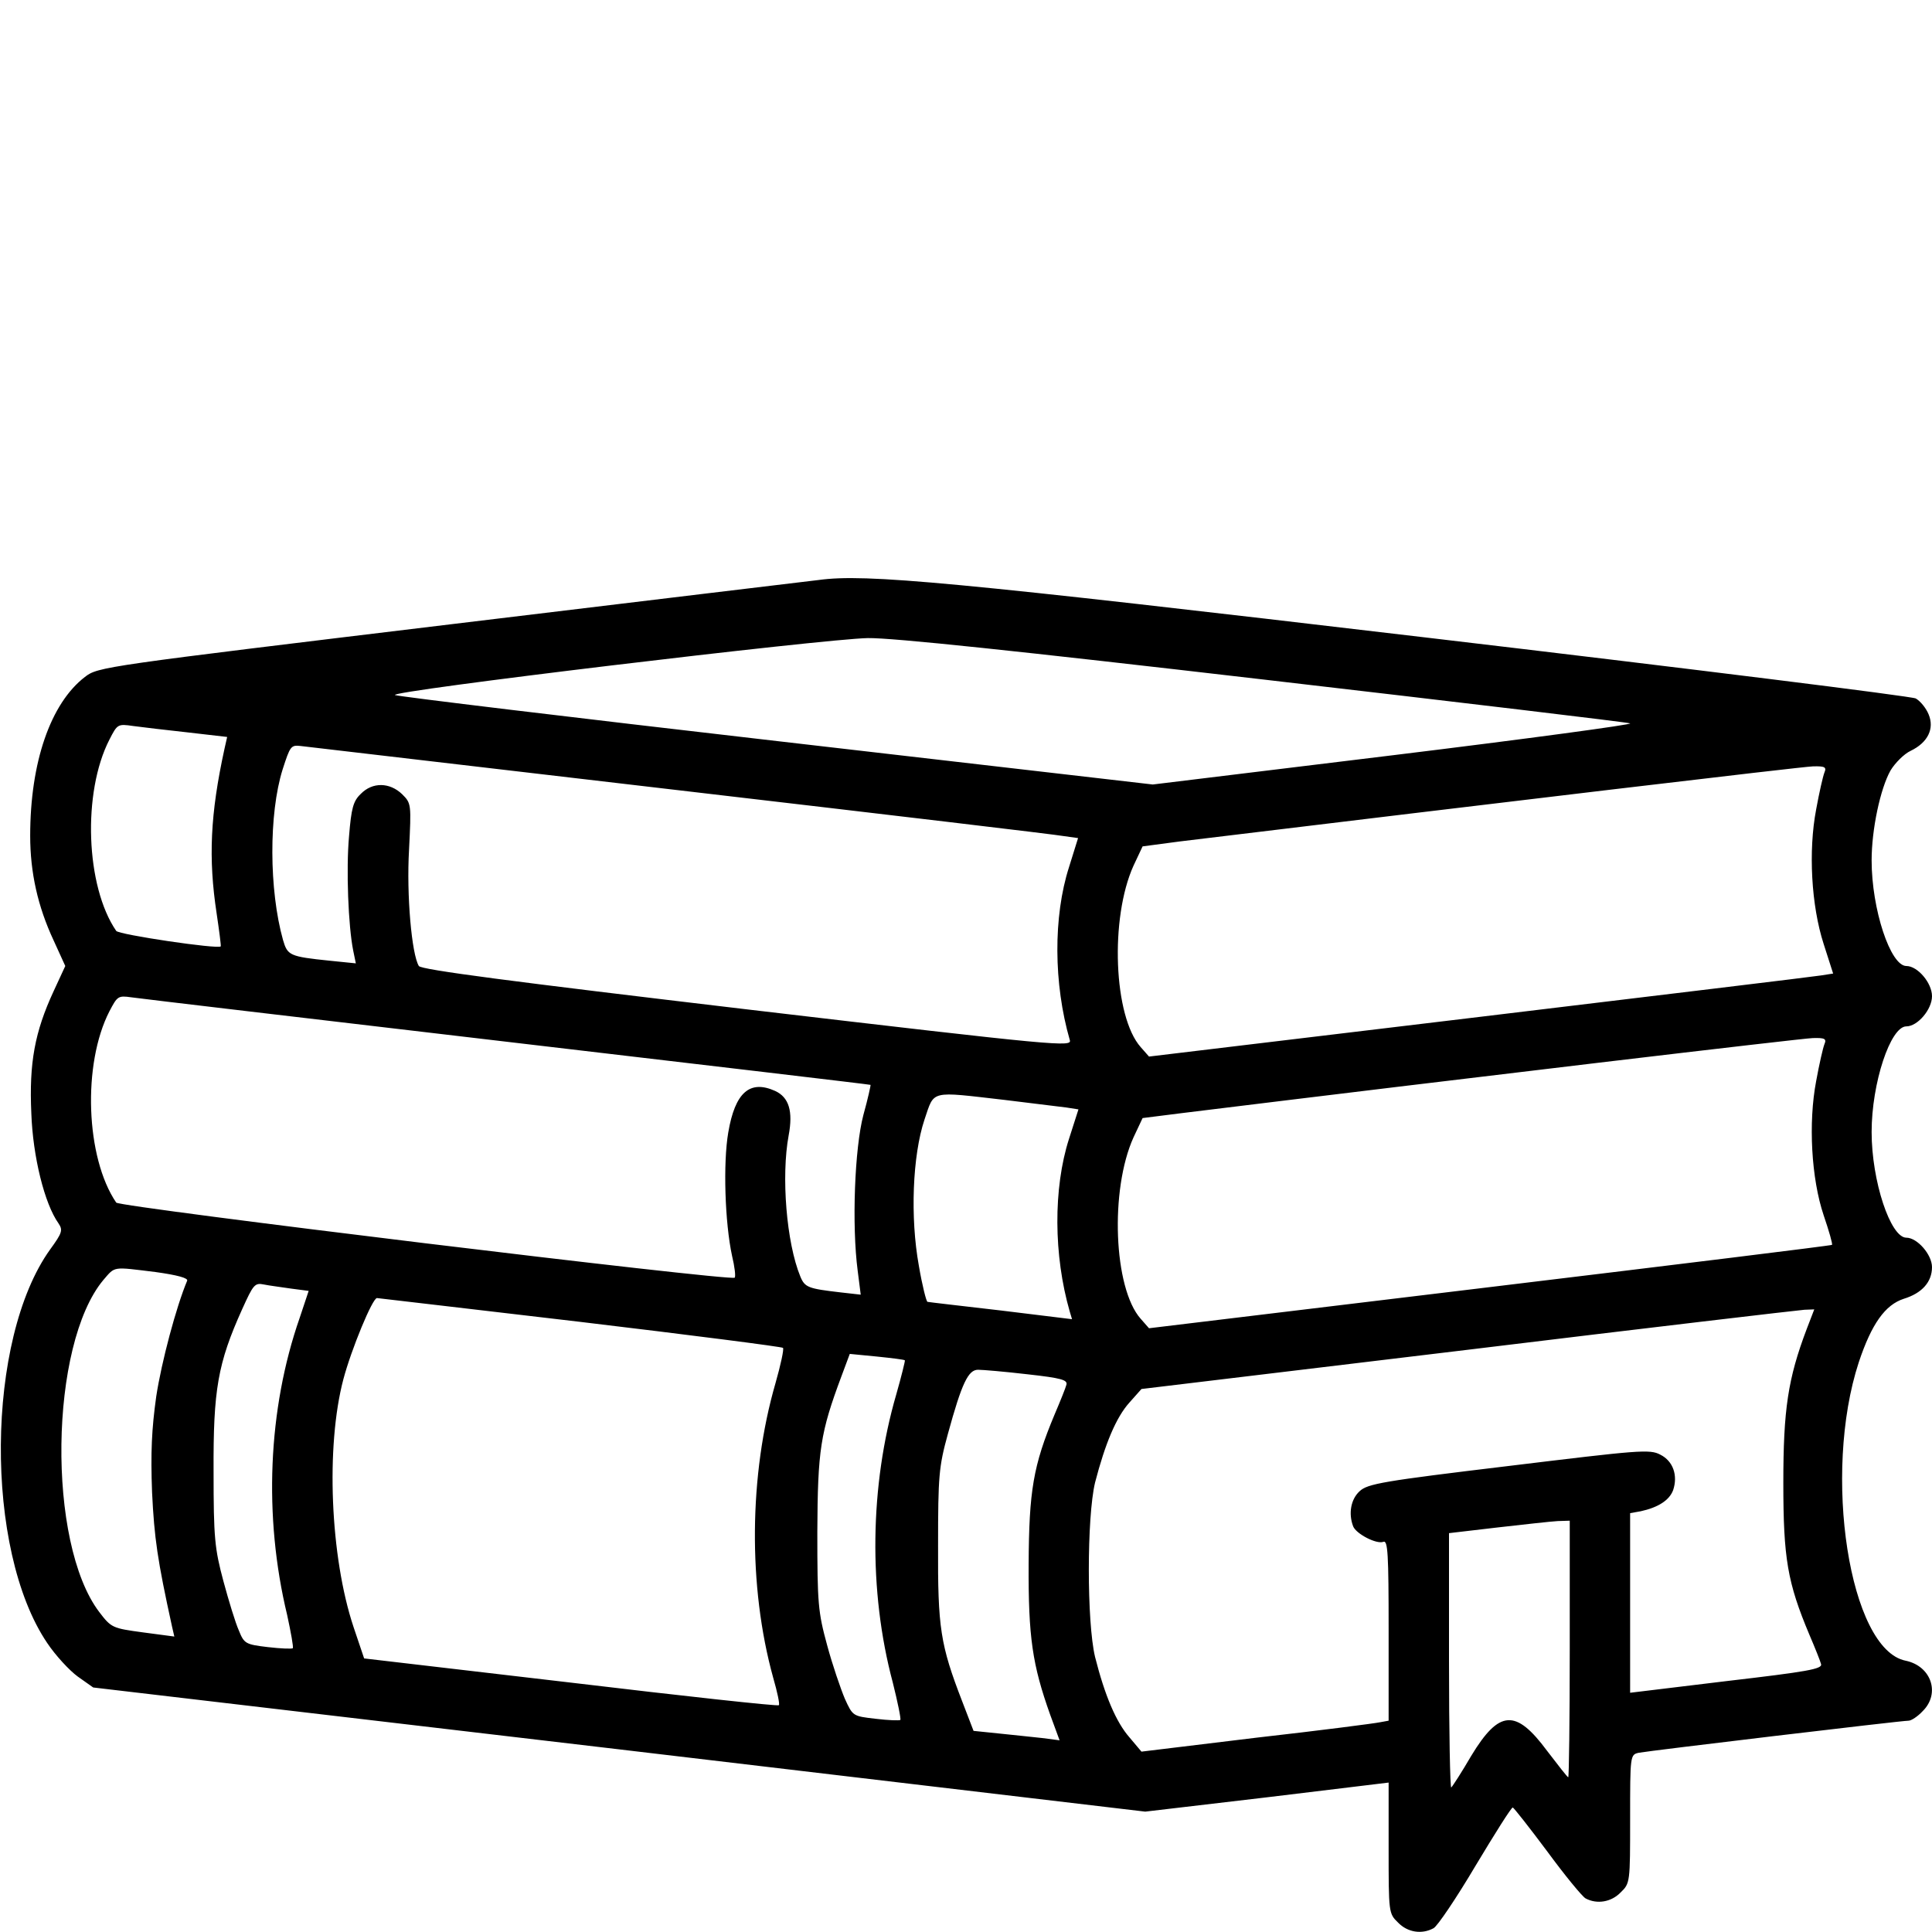
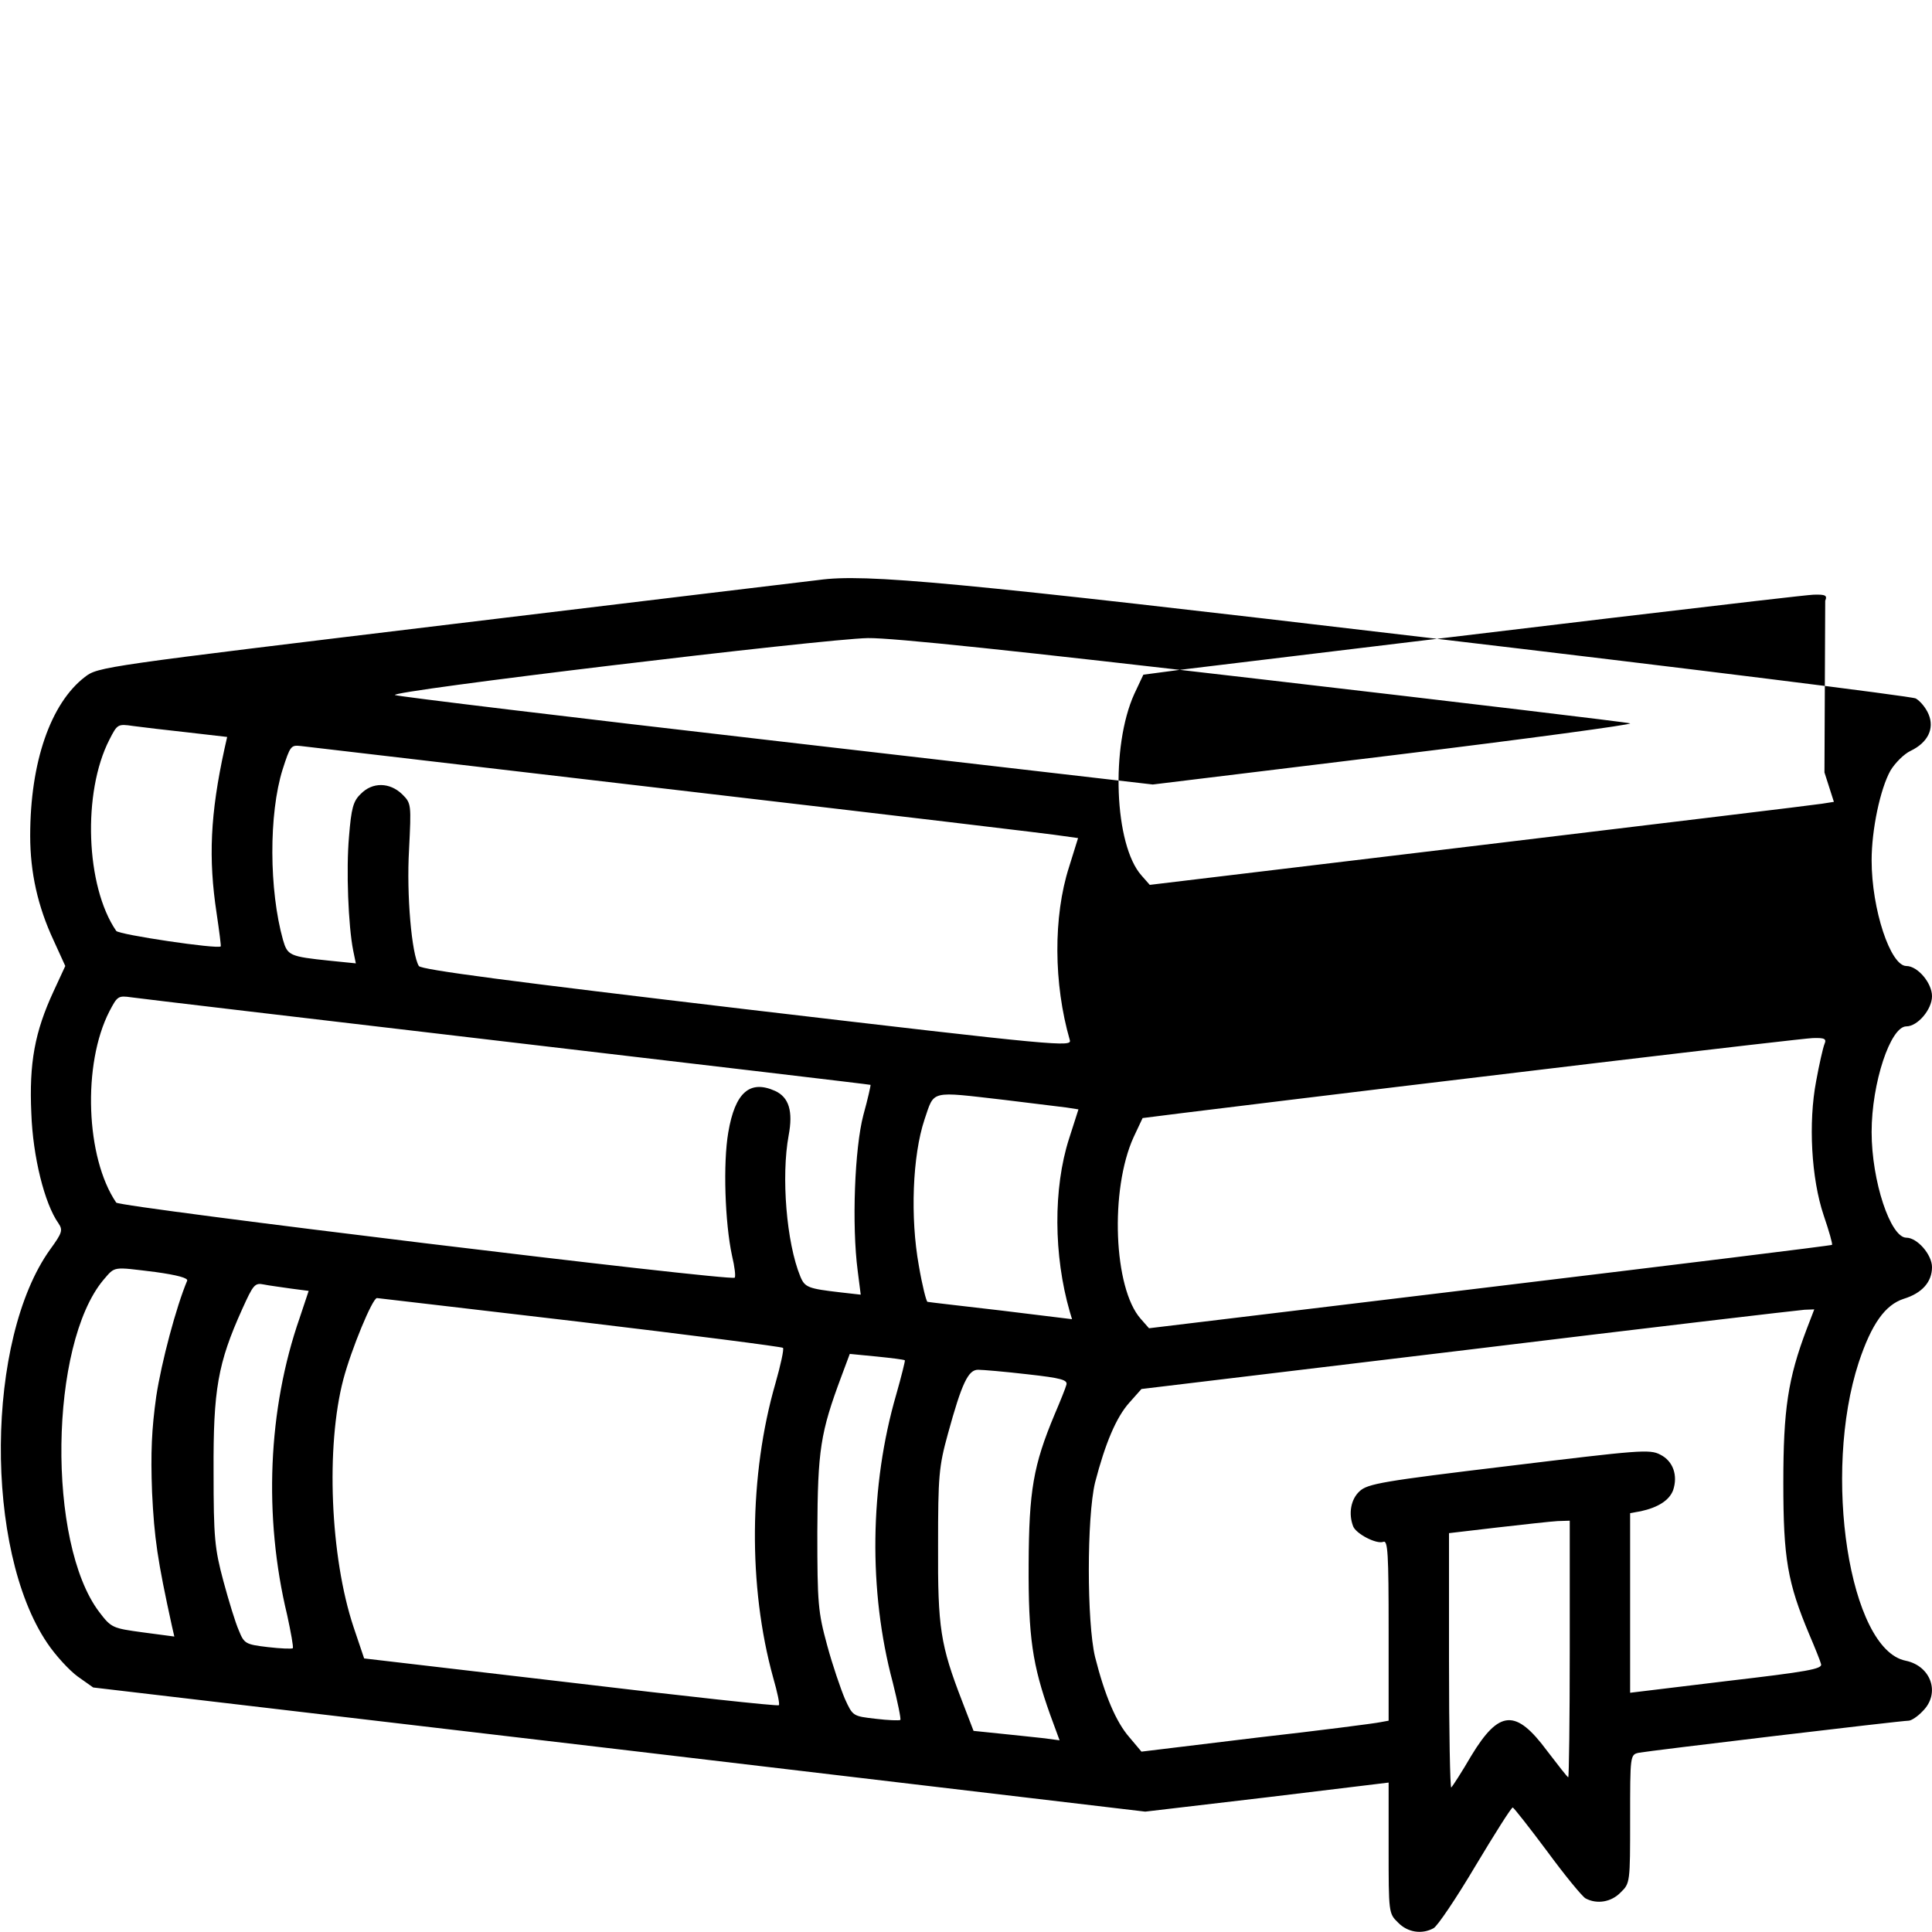
<svg xmlns="http://www.w3.org/2000/svg" version="1.0" width="512pt" height="512pt" viewBox="0 0 512 512" preserveAspectRatio="xMidYMid meet">
  <g transform="translate(0,512) scale(0.1,-0.1)" fill="#000000" stroke="none">
-     <path d="M2170 3583 c-19 -2 -457 -55 -972 -117 -927 -112 -938 -113 -973 -140 -91 -70 -145 -226 -145 -421 0 -97 20 -187 62 -277 l31 -68 -31 -67 c-50 -108 -65 -190 -59 -323 4 -115 35 -240 72 -292 12 -18 10 -25 -22 -69 -171 -238 -175 -796 -8 -1043 22 -33 59 -73 81 -89 l41 -29 1394 -164 1394 -165 323 38 322 39 0 -174 c0 -170 0 -173 25 -197 25 -26 63 -32 94 -15 10 5 60 79 111 165 51 85 95 155 99 155 3 -1 44 -53 91 -116 47 -64 93 -120 102 -125 30 -16 68 -10 93 16 25 24 25 27 25 194 0 169 0 171 23 176 25 5 695 85 715 85 7 0 24 11 37 25 48 47 23 120 -45 134 -149 30 -221 495 -124 791 34 102 70 152 119 168 49 15 75 45 75 84 0 33 -39 78 -68 78 -42 0 -92 150 -92 280 0 130 50 280 92 280 30 0 68 45 68 80 0 35 -38 80 -68 80 -42 0 -92 150 -92 280 0 82 23 190 50 238 12 20 36 44 53 52 46 22 64 59 48 97 -7 17 -22 35 -34 42 -12 6 -598 79 -1302 162 -1254 148 -1481 169 -1605 152z m1180 -264 c525 -61 962 -113 970 -116 8 -3 -273 -41 -625 -84 l-640 -78 -995 115 c-547 63 -1003 118 -1013 122 -24 10 1136 149 1253 151 65 1 396 -34 1050 -110z m-2852 -140 l104 -12 -7 -31 c-38 -174 -43 -291 -21 -436 7 -47 12 -86 11 -88 -7 -8 -270 31 -277 41 -81 118 -90 367 -18 507 21 41 22 42 63 36 23 -3 89 -11 145 -17z m1307 -154 c539 -63 996 -117 1016 -121 l36 -5 -24 -77 c-42 -131 -41 -309 2 -458 6 -19 -22 -17 -855 81 -625 74 -864 105 -870 115 -19 31 -33 188 -26 308 6 121 6 123 -18 147 -33 32 -79 33 -110 1 -20 -19 -25 -38 -31 -112 -8 -88 -2 -238 11 -303 l7 -34 -69 7 c-107 11 -112 14 -124 55 -37 132 -38 334 -1 452 20 62 22 65 48 62 16 -2 469 -55 1008 -118z m3030 48 c-4 -10 -14 -54 -22 -98 -21 -110 -13 -255 20 -357 l25 -78 -32 -5 c-17 -3 -425 -52 -906 -110 l-875 -105 -22 25 c-72 81 -82 342 -19 481 l24 51 98 13 c841 102 1647 198 1678 199 32 1 37 -2 31 -16z m-3490 -714 c528 -62 961 -113 962 -114 1 0 -7 -37 -19 -80 -23 -87 -31 -291 -15 -413 l8 -63 -53 6 c-86 10 -95 13 -107 42 -37 90 -51 266 -31 374 12 64 1 101 -36 118 -67 30 -106 -4 -124 -110 -14 -81 -9 -239 10 -327 7 -29 10 -55 7 -58 -10 -10 -1631 187 -1639 199 -81 119 -90 367 -18 507 21 40 23 42 58 37 20 -3 469 -56 997 -118z m3490 -6 c-4 -10 -14 -54 -22 -98 -21 -110 -13 -258 20 -356 14 -41 24 -76 22 -78 -2 -2 -410 -52 -907 -112 l-903 -109 -22 25 c-72 81 -82 342 -19 481 l24 51 103 13 c756 93 1642 198 1673 199 32 1 37 -2 31 -16z m-2172 -148 c73 -9 146 -18 163 -20 l32 -5 -25 -78 c-42 -131 -41 -309 2 -458 l6 -20 -188 23 c-103 12 -191 22 -195 23 -3 0 -14 43 -23 96 -23 127 -17 291 15 387 27 79 12 75 213 52z m-2251 -456 c58 -8 87 -16 84 -23 -29 -69 -68 -215 -82 -307 -12 -86 -15 -148 -11 -254 6 -122 14 -178 53 -356 l6 -26 -83 11 c-81 11 -84 12 -116 54 -139 183 -132 709 11 880 32 37 23 35 138 21z m360 -44 l46 -6 -24 -72 c-84 -241 -96 -526 -33 -787 10 -46 17 -85 15 -88 -3 -2 -32 -1 -66 3 -59 7 -63 9 -77 44 -9 20 -27 79 -41 131 -23 86 -26 114 -26 290 -1 217 11 287 76 431 29 64 33 70 57 65 14 -3 47 -7 73 -11z m765 -88 c293 -35 535 -66 538 -69 3 -3 -6 -45 -20 -94 -70 -242 -73 -538 -6 -780 11 -38 18 -71 15 -73 -3 -3 -251 24 -552 60 l-547 64 -28 83 c-62 186 -74 479 -27 657 21 79 77 215 89 215 3 0 246 -29 538 -63z m3251 -19 c-50 -132 -62 -214 -62 -408 0 -200 11 -264 69 -402 15 -35 29 -70 31 -78 4 -13 -36 -20 -250 -45 l-256 -31 0 238 0 238 28 5 c46 10 76 29 86 56 13 39 0 77 -34 94 -28 15 -56 12 -402 -30 -333 -40 -374 -47 -395 -67 -23 -21 -30 -59 -17 -93 8 -20 62 -48 80 -41 12 5 14 -32 14 -234 l0 -240 -22 -4 c-13 -3 -160 -22 -328 -41 l-305 -37 -32 38 c-35 40 -65 110 -91 213 -22 92 -22 370 0 462 27 104 56 173 91 212 l32 36 865 104 c476 58 877 105 892 106 l26 1 -20 -52z m-2390 -83 c1 -1 -9 -42 -23 -91 -70 -241 -74 -520 -9 -763 13 -52 22 -96 20 -99 -3 -2 -32 -1 -65 3 -61 7 -61 7 -82 53 -11 26 -33 90 -47 142 -24 88 -26 110 -26 300 1 218 8 263 64 413 l22 59 72 -7 c39 -4 72 -8 74 -10z m325 -37 c90 -10 107 -15 103 -28 -2 -8 -16 -43 -31 -78 -57 -136 -68 -203 -69 -397 -1 -194 10 -267 57 -399 l25 -68 -46 6 c-26 3 -77 8 -114 12 l-68 7 -30 78 c-58 150 -65 195 -64 414 0 183 2 208 26 295 37 135 54 170 80 170 12 0 71 -5 131 -12z m1437 -728 c0 -187 -2 -340 -4 -340 -2 0 -27 32 -56 70 -83 112 -127 109 -201 -13 -25 -43 -49 -80 -53 -84 -3 -3 -6 147 -6 334 l0 340 128 15 c70 8 142 16 160 17 l32 1 0 -340z" />
+     <path d="M2170 3583 c-19 -2 -457 -55 -972 -117 -927 -112 -938 -113 -973 -140 -91 -70 -145 -226 -145 -421 0 -97 20 -187 62 -277 l31 -68 -31 -67 c-50 -108 -65 -190 -59 -323 4 -115 35 -240 72 -292 12 -18 10 -25 -22 -69 -171 -238 -175 -796 -8 -1043 22 -33 59 -73 81 -89 l41 -29 1394 -164 1394 -165 323 38 322 39 0 -174 c0 -170 0 -173 25 -197 25 -26 63 -32 94 -15 10 5 60 79 111 165 51 85 95 155 99 155 3 -1 44 -53 91 -116 47 -64 93 -120 102 -125 30 -16 68 -10 93 16 25 24 25 27 25 194 0 169 0 171 23 176 25 5 695 85 715 85 7 0 24 11 37 25 48 47 23 120 -45 134 -149 30 -221 495 -124 791 34 102 70 152 119 168 49 15 75 45 75 84 0 33 -39 78 -68 78 -42 0 -92 150 -92 280 0 130 50 280 92 280 30 0 68 45 68 80 0 35 -38 80 -68 80 -42 0 -92 150 -92 280 0 82 23 190 50 238 12 20 36 44 53 52 46 22 64 59 48 97 -7 17 -22 35 -34 42 -12 6 -598 79 -1302 162 -1254 148 -1481 169 -1605 152z m1180 -264 c525 -61 962 -113 970 -116 8 -3 -273 -41 -625 -84 l-640 -78 -995 115 c-547 63 -1003 118 -1013 122 -24 10 1136 149 1253 151 65 1 396 -34 1050 -110z m-2852 -140 l104 -12 -7 -31 c-38 -174 -43 -291 -21 -436 7 -47 12 -86 11 -88 -7 -8 -270 31 -277 41 -81 118 -90 367 -18 507 21 41 22 42 63 36 23 -3 89 -11 145 -17z m1307 -154 c539 -63 996 -117 1016 -121 l36 -5 -24 -77 c-42 -131 -41 -309 2 -458 6 -19 -22 -17 -855 81 -625 74 -864 105 -870 115 -19 31 -33 188 -26 308 6 121 6 123 -18 147 -33 32 -79 33 -110 1 -20 -19 -25 -38 -31 -112 -8 -88 -2 -238 11 -303 l7 -34 -69 7 c-107 11 -112 14 -124 55 -37 132 -38 334 -1 452 20 62 22 65 48 62 16 -2 469 -55 1008 -118z m3030 48 l25 -78 -32 -5 c-17 -3 -425 -52 -906 -110 l-875 -105 -22 25 c-72 81 -82 342 -19 481 l24 51 98 13 c841 102 1647 198 1678 199 32 1 37 -2 31 -16z m-3490 -714 c528 -62 961 -113 962 -114 1 0 -7 -37 -19 -80 -23 -87 -31 -291 -15 -413 l8 -63 -53 6 c-86 10 -95 13 -107 42 -37 90 -51 266 -31 374 12 64 1 101 -36 118 -67 30 -106 -4 -124 -110 -14 -81 -9 -239 10 -327 7 -29 10 -55 7 -58 -10 -10 -1631 187 -1639 199 -81 119 -90 367 -18 507 21 40 23 42 58 37 20 -3 469 -56 997 -118z m3490 -6 c-4 -10 -14 -54 -22 -98 -21 -110 -13 -258 20 -356 14 -41 24 -76 22 -78 -2 -2 -410 -52 -907 -112 l-903 -109 -22 25 c-72 81 -82 342 -19 481 l24 51 103 13 c756 93 1642 198 1673 199 32 1 37 -2 31 -16z m-2172 -148 c73 -9 146 -18 163 -20 l32 -5 -25 -78 c-42 -131 -41 -309 2 -458 l6 -20 -188 23 c-103 12 -191 22 -195 23 -3 0 -14 43 -23 96 -23 127 -17 291 15 387 27 79 12 75 213 52z m-2251 -456 c58 -8 87 -16 84 -23 -29 -69 -68 -215 -82 -307 -12 -86 -15 -148 -11 -254 6 -122 14 -178 53 -356 l6 -26 -83 11 c-81 11 -84 12 -116 54 -139 183 -132 709 11 880 32 37 23 35 138 21z m360 -44 l46 -6 -24 -72 c-84 -241 -96 -526 -33 -787 10 -46 17 -85 15 -88 -3 -2 -32 -1 -66 3 -59 7 -63 9 -77 44 -9 20 -27 79 -41 131 -23 86 -26 114 -26 290 -1 217 11 287 76 431 29 64 33 70 57 65 14 -3 47 -7 73 -11z m765 -88 c293 -35 535 -66 538 -69 3 -3 -6 -45 -20 -94 -70 -242 -73 -538 -6 -780 11 -38 18 -71 15 -73 -3 -3 -251 24 -552 60 l-547 64 -28 83 c-62 186 -74 479 -27 657 21 79 77 215 89 215 3 0 246 -29 538 -63z m3251 -19 c-50 -132 -62 -214 -62 -408 0 -200 11 -264 69 -402 15 -35 29 -70 31 -78 4 -13 -36 -20 -250 -45 l-256 -31 0 238 0 238 28 5 c46 10 76 29 86 56 13 39 0 77 -34 94 -28 15 -56 12 -402 -30 -333 -40 -374 -47 -395 -67 -23 -21 -30 -59 -17 -93 8 -20 62 -48 80 -41 12 5 14 -32 14 -234 l0 -240 -22 -4 c-13 -3 -160 -22 -328 -41 l-305 -37 -32 38 c-35 40 -65 110 -91 213 -22 92 -22 370 0 462 27 104 56 173 91 212 l32 36 865 104 c476 58 877 105 892 106 l26 1 -20 -52z m-2390 -83 c1 -1 -9 -42 -23 -91 -70 -241 -74 -520 -9 -763 13 -52 22 -96 20 -99 -3 -2 -32 -1 -65 3 -61 7 -61 7 -82 53 -11 26 -33 90 -47 142 -24 88 -26 110 -26 300 1 218 8 263 64 413 l22 59 72 -7 c39 -4 72 -8 74 -10z m325 -37 c90 -10 107 -15 103 -28 -2 -8 -16 -43 -31 -78 -57 -136 -68 -203 -69 -397 -1 -194 10 -267 57 -399 l25 -68 -46 6 c-26 3 -77 8 -114 12 l-68 7 -30 78 c-58 150 -65 195 -64 414 0 183 2 208 26 295 37 135 54 170 80 170 12 0 71 -5 131 -12z m1437 -728 c0 -187 -2 -340 -4 -340 -2 0 -27 32 -56 70 -83 112 -127 109 -201 -13 -25 -43 -49 -80 -53 -84 -3 -3 -6 147 -6 334 l0 340 128 15 c70 8 142 16 160 17 l32 1 0 -340z" />
  </g>
</svg>